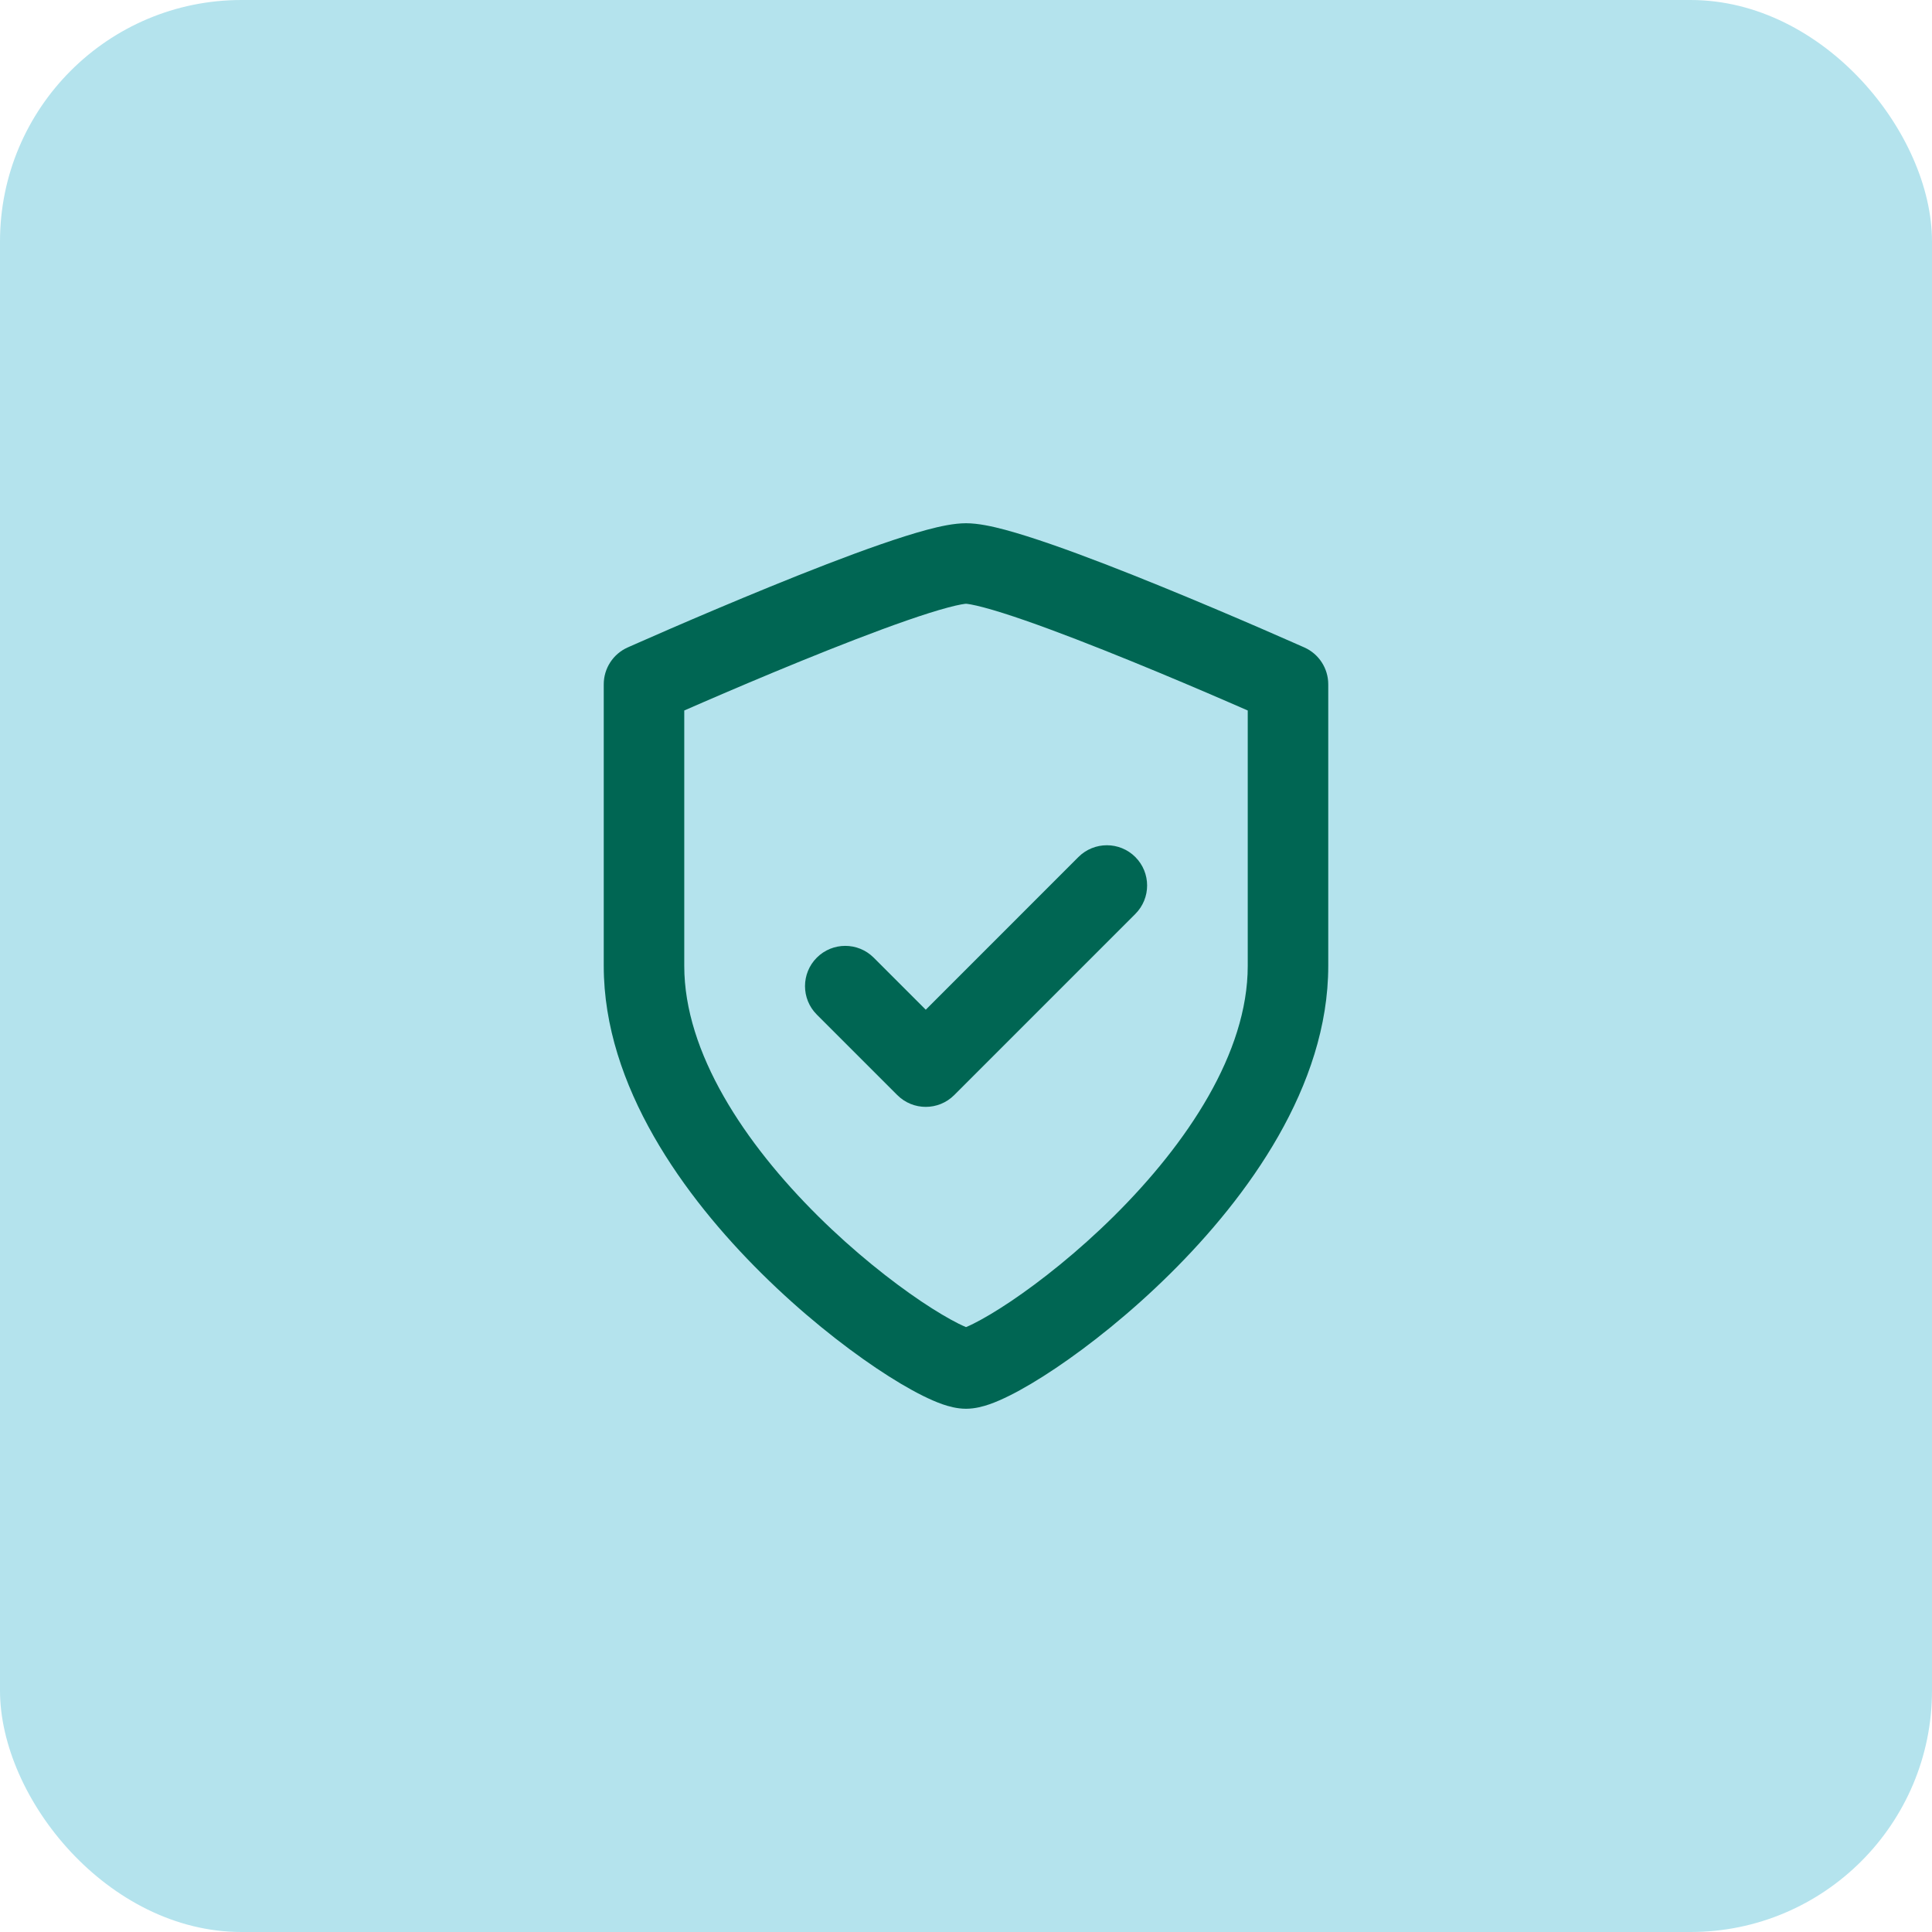
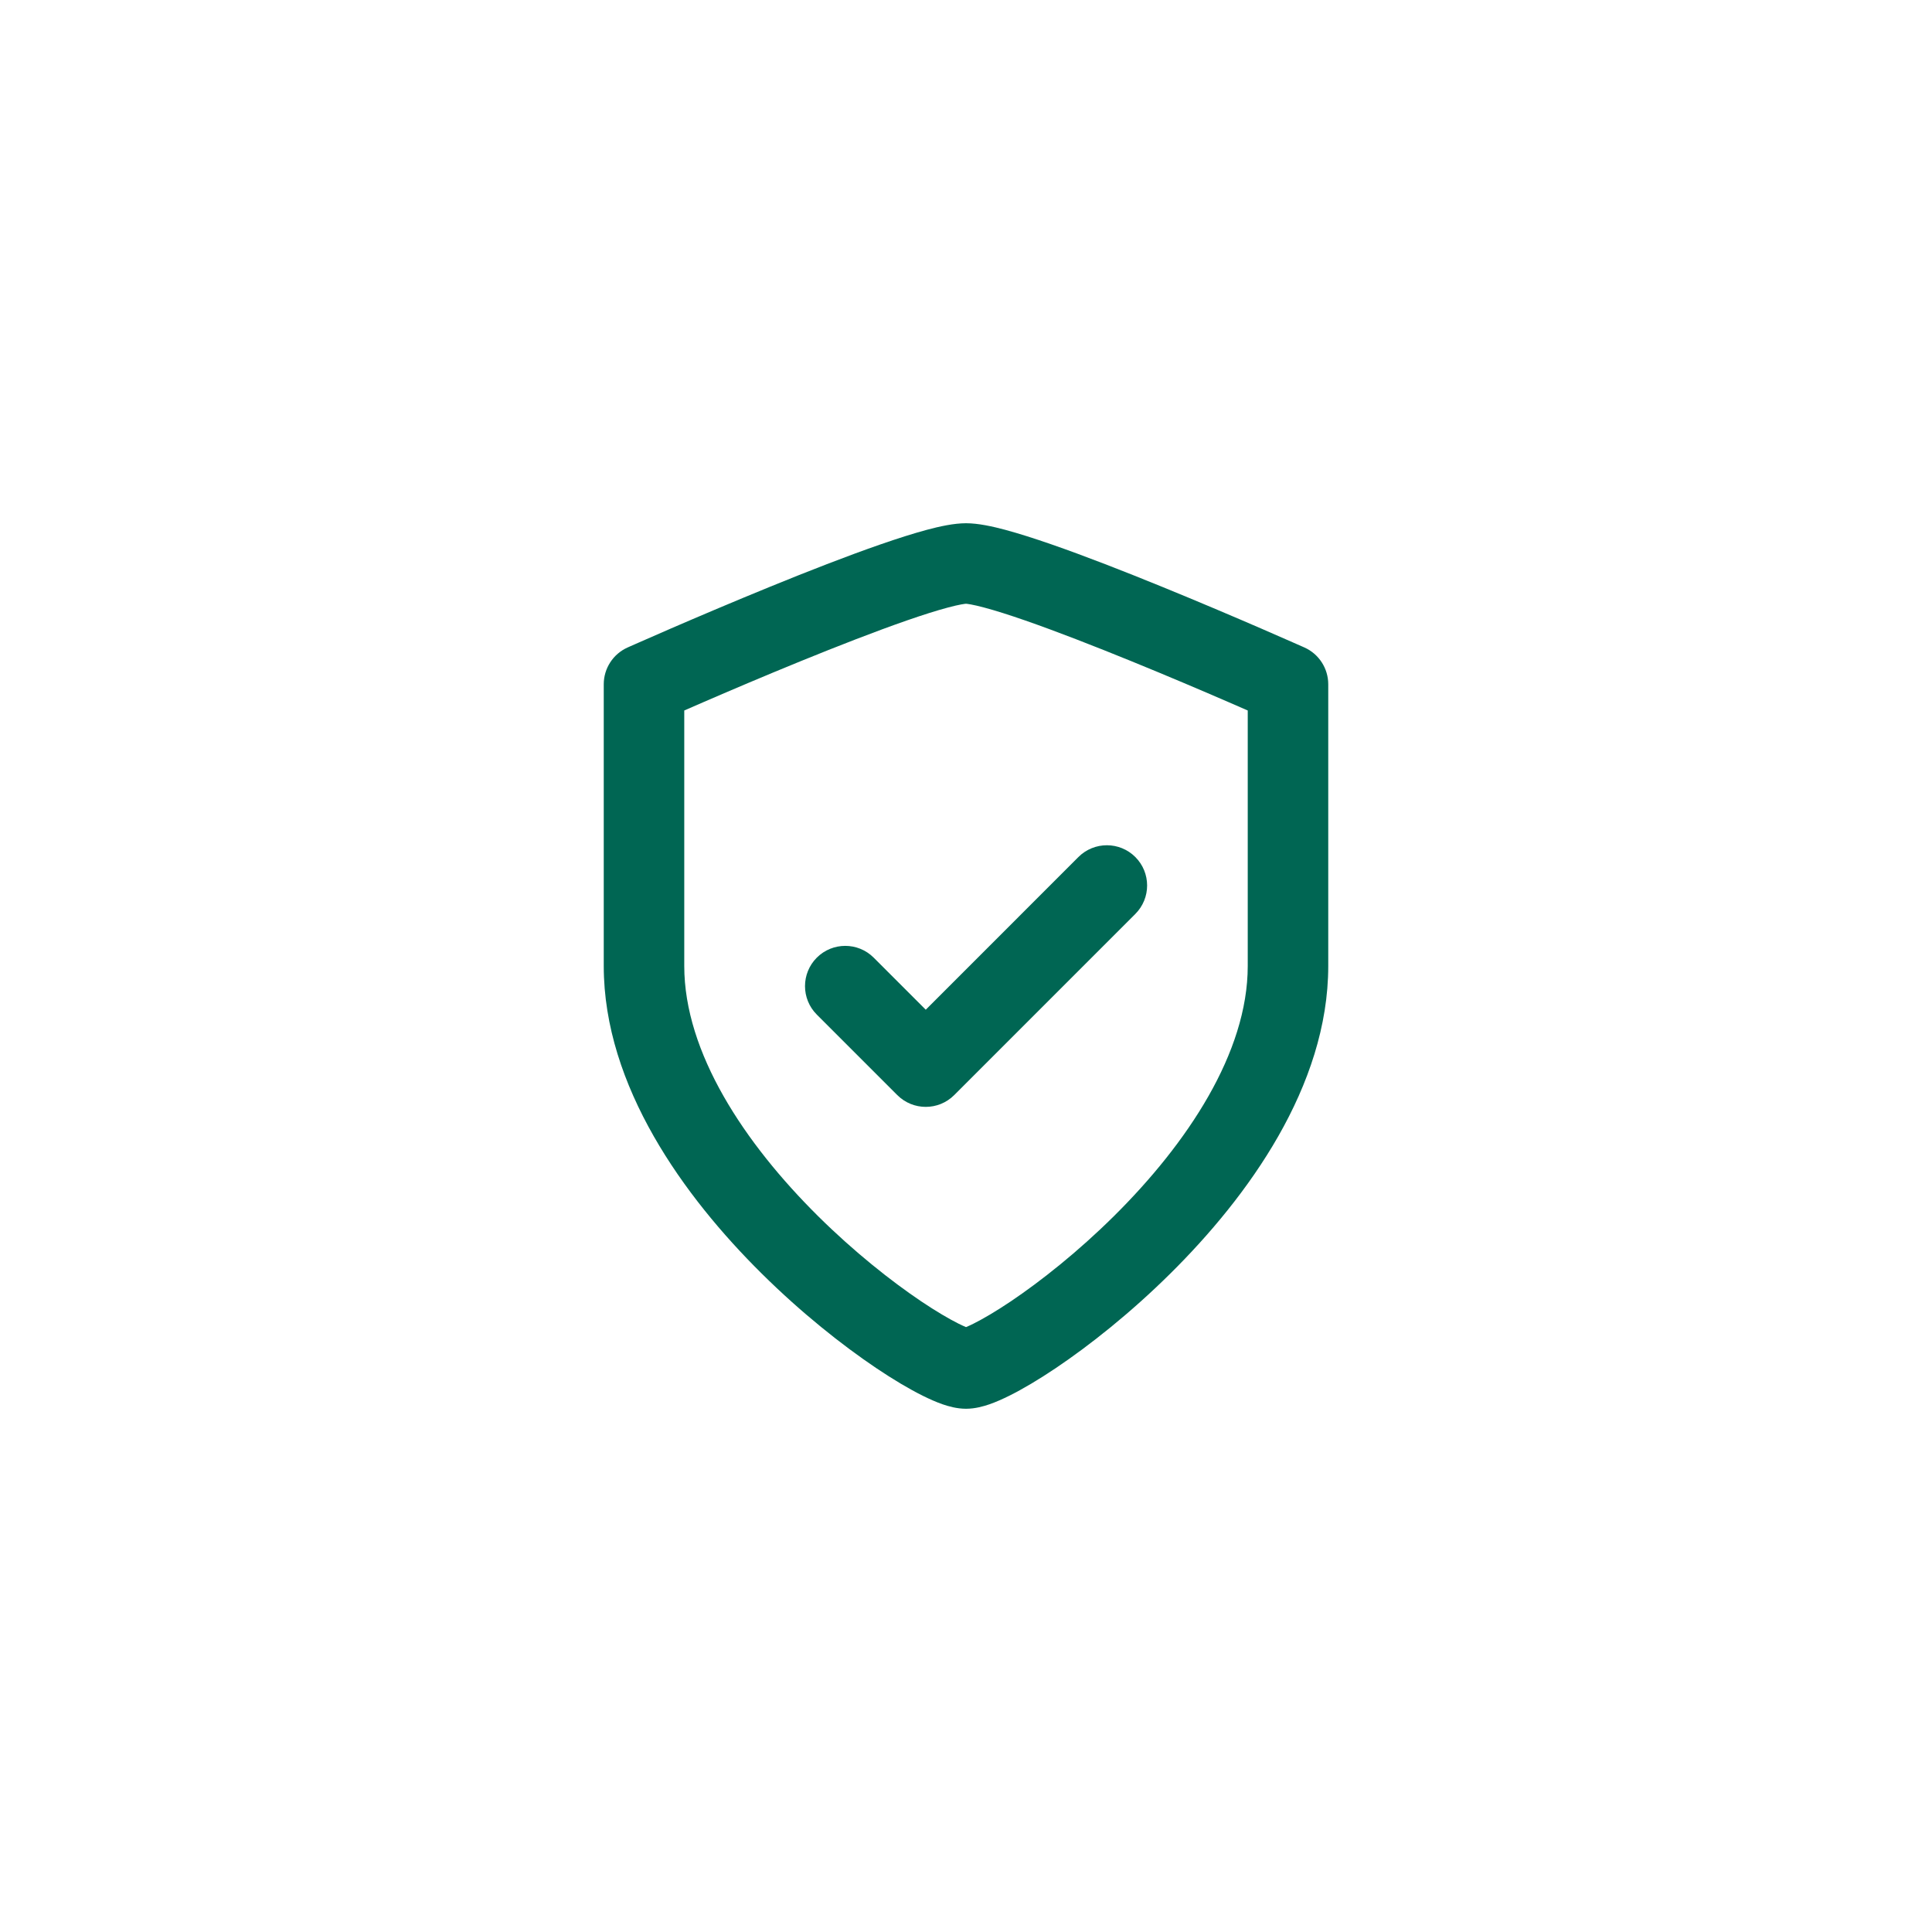
<svg xmlns="http://www.w3.org/2000/svg" width="64" height="64" viewBox="0 0 64 64" fill="none" aria-hidden="true">
-   <rect width="64" height="64" rx="8" fill="#B4E3ED" />
  <path fill-rule="evenodd" clip-rule="evenodd" d="M20 32V22.667C20 22.141 20.31 21.663 20.79 21.449C21.27 21.234 20.893 21.403 20.893 21.403C20.96 21.373 21.058 21.33 21.184 21.275C21.434 21.164 21.793 21.007 22.229 20.818C23.101 20.441 24.283 19.937 25.521 19.432C26.755 18.928 28.06 18.418 29.173 18.032C29.729 17.839 30.253 17.672 30.706 17.55C31.122 17.439 31.597 17.333 32.001 17.333C32.404 17.333 32.879 17.439 33.296 17.55C33.748 17.672 34.272 17.839 34.828 18.032C35.941 18.418 37.245 18.928 38.48 19.432C39.718 19.937 40.9 20.441 41.771 20.818C42.207 21.007 42.566 21.164 42.816 21.275C42.942 21.33 43.04 21.373 43.107 21.403L43.211 21.449C43.691 21.664 44 22.142 44 22.668V32C44 35.986 41.332 39.65 38.772 42.185C37.461 43.484 36.104 44.561 34.973 45.321C34.409 45.7 33.884 46.012 33.435 46.235C33.212 46.346 32.989 46.445 32.777 46.519C32.591 46.583 32.308 46.667 32.001 46.667C31.693 46.667 31.41 46.583 31.224 46.519C31.012 46.445 30.789 46.346 30.566 46.235C30.117 46.012 29.592 45.7 29.028 45.321C27.897 44.561 26.54 43.484 25.229 42.185C22.669 39.65 20 35.986 20 32ZM22.667 32V23.536C22.849 23.456 23.058 23.365 23.289 23.265C24.149 22.892 25.313 22.396 26.527 21.901C27.745 21.405 29 20.915 30.048 20.551C30.573 20.369 31.029 20.224 31.395 20.127C31.577 20.078 31.725 20.044 31.839 20.023C31.942 20.004 31.991 20.001 32 20H32.001C32.01 20.001 32.059 20.004 32.162 20.023C32.276 20.044 32.424 20.078 32.606 20.127C32.972 20.224 33.428 20.369 33.953 20.551C35.001 20.915 36.255 21.405 37.473 21.901C38.688 22.396 39.851 22.892 40.711 23.265C40.942 23.365 41.151 23.456 41.333 23.536V32C41.333 34.871 39.335 37.874 36.895 40.291C35.706 41.468 34.48 42.439 33.486 43.108C32.987 43.443 32.564 43.69 32.248 43.848C32.148 43.898 32.066 43.935 32.001 43.962C31.936 43.935 31.854 43.898 31.753 43.848C31.437 43.69 31.014 43.443 30.515 43.108C29.521 42.439 28.294 41.468 27.105 40.291C24.665 37.874 22.667 34.871 22.667 32ZM37.609 30.276C38.13 29.755 38.13 28.911 37.609 28.39C37.089 27.87 36.245 27.87 35.724 28.39L30.667 33.448L28.943 31.724C28.422 31.203 27.578 31.203 27.057 31.724C26.537 32.245 26.537 33.089 27.057 33.609L29.724 36.276C30.245 36.797 31.089 36.797 31.61 36.276L37.609 30.276Z" fill="#006653" />
</svg>